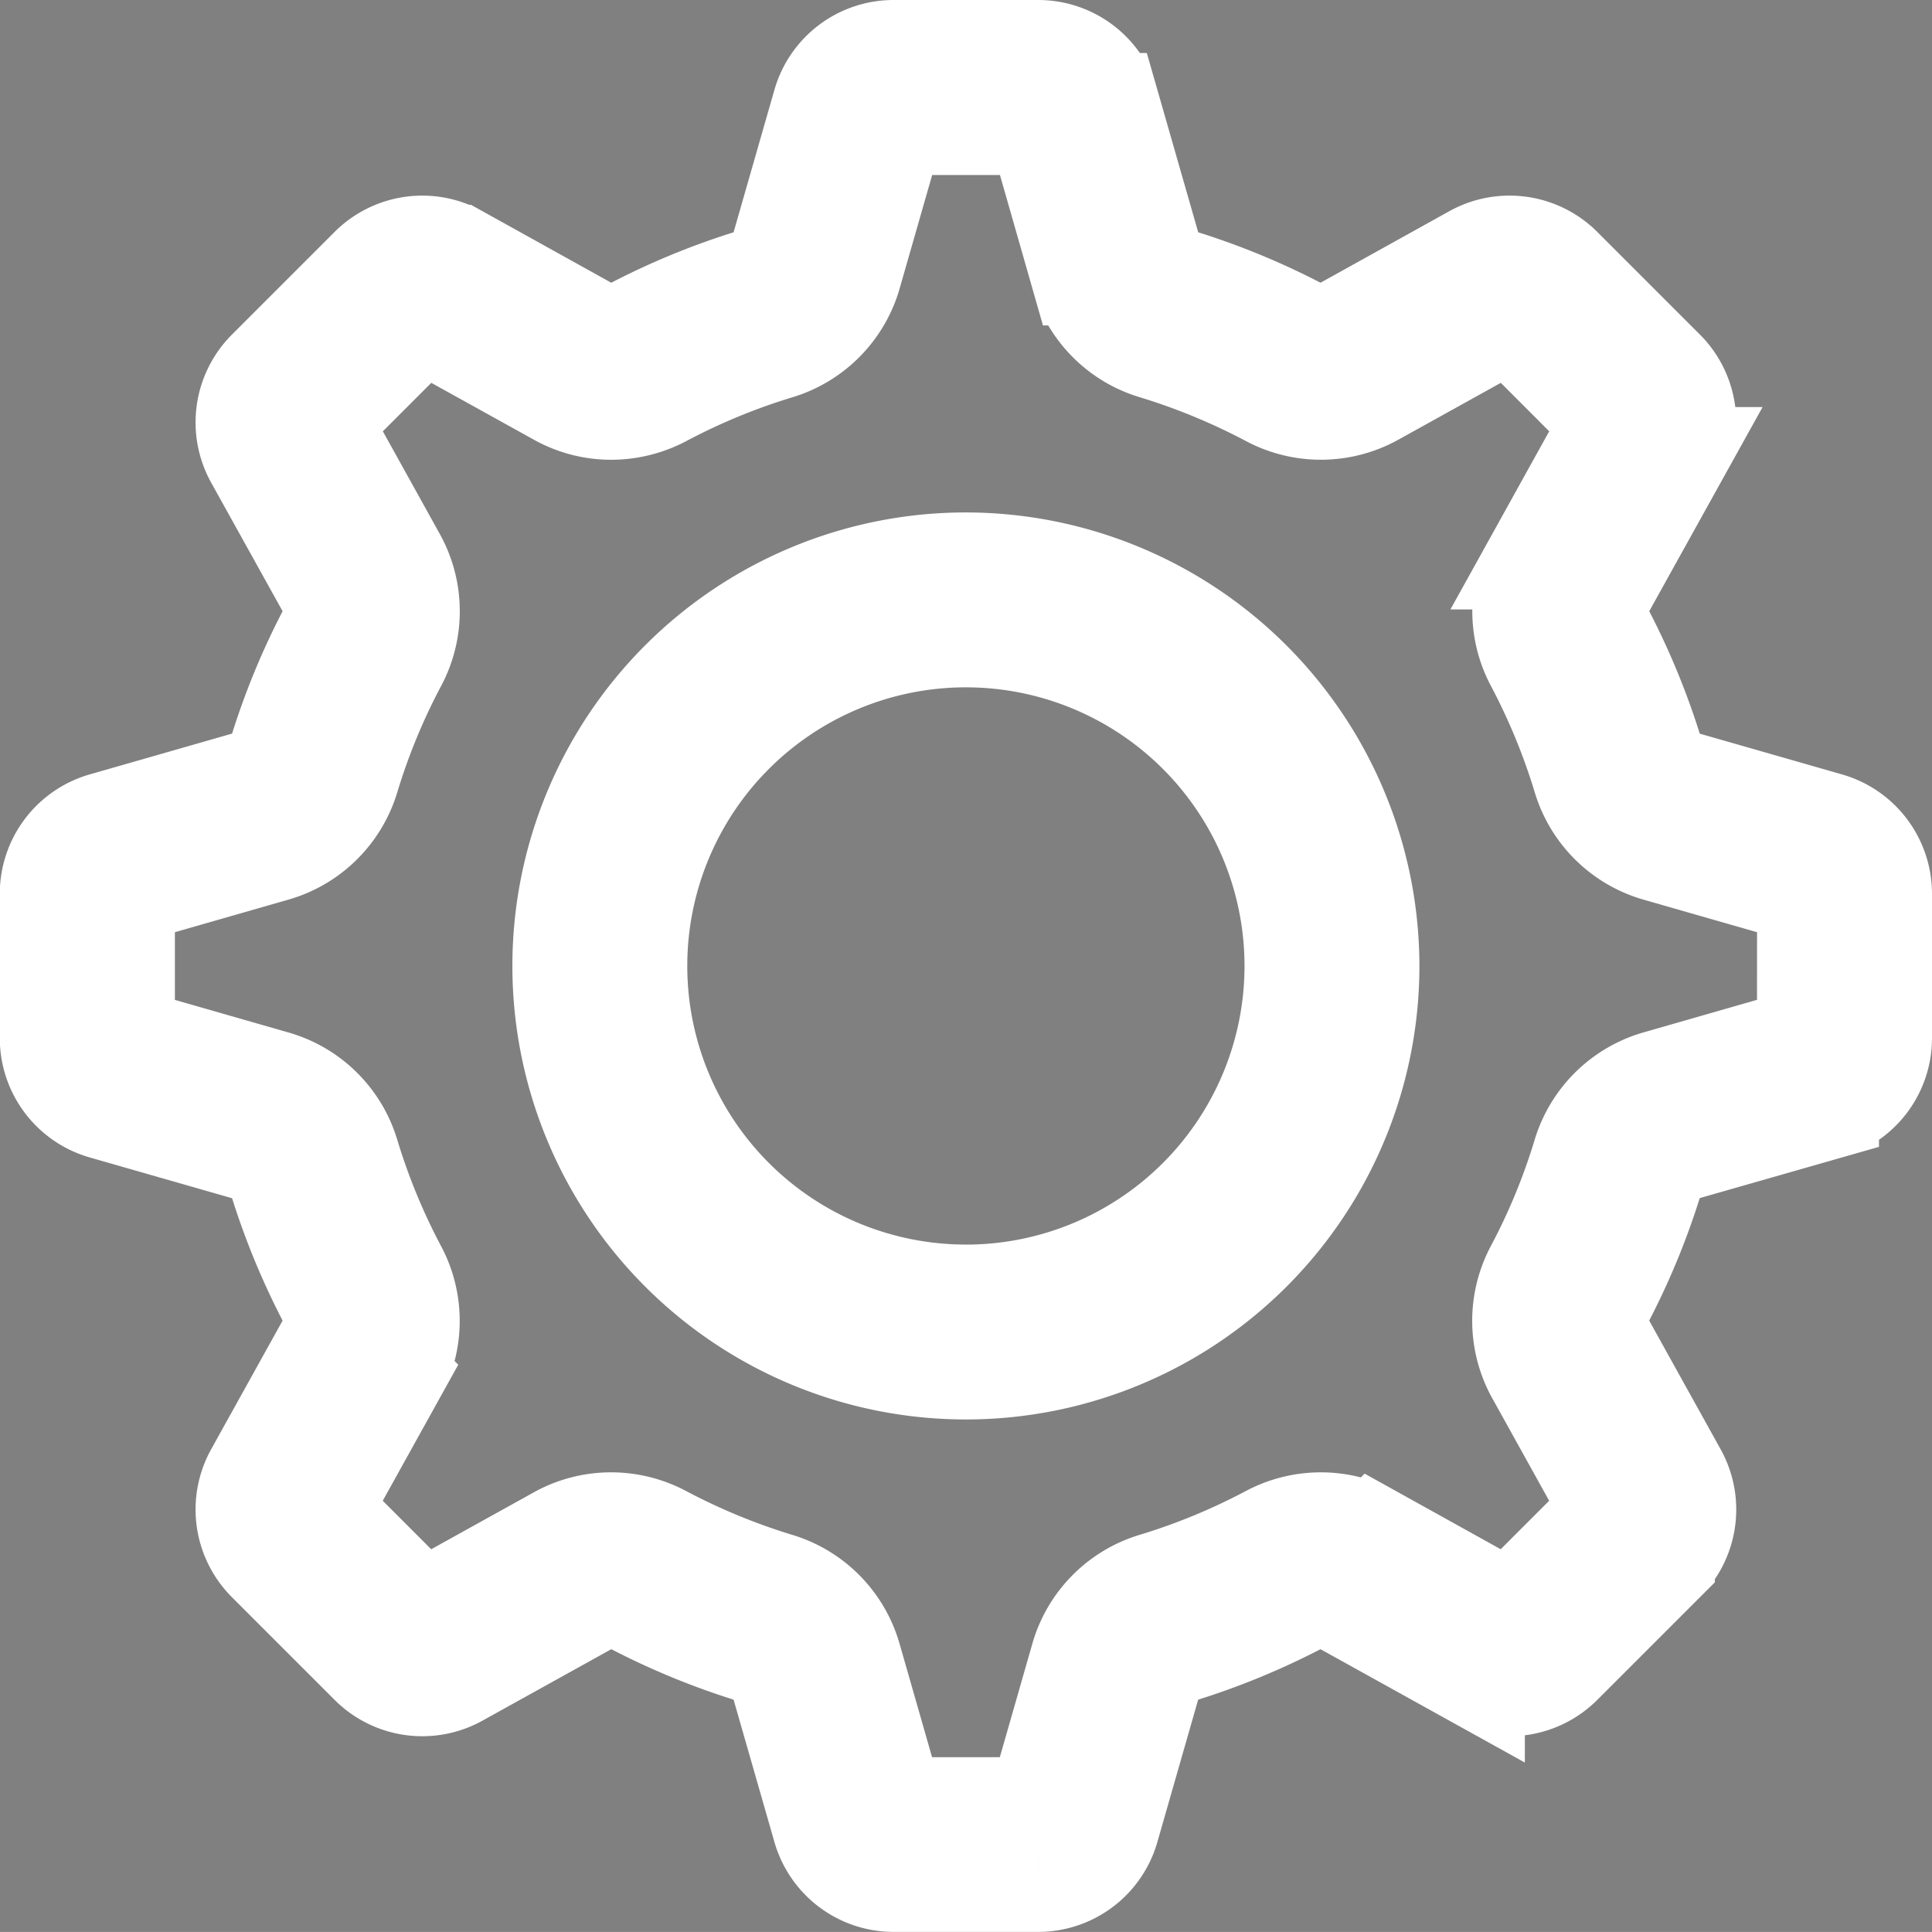
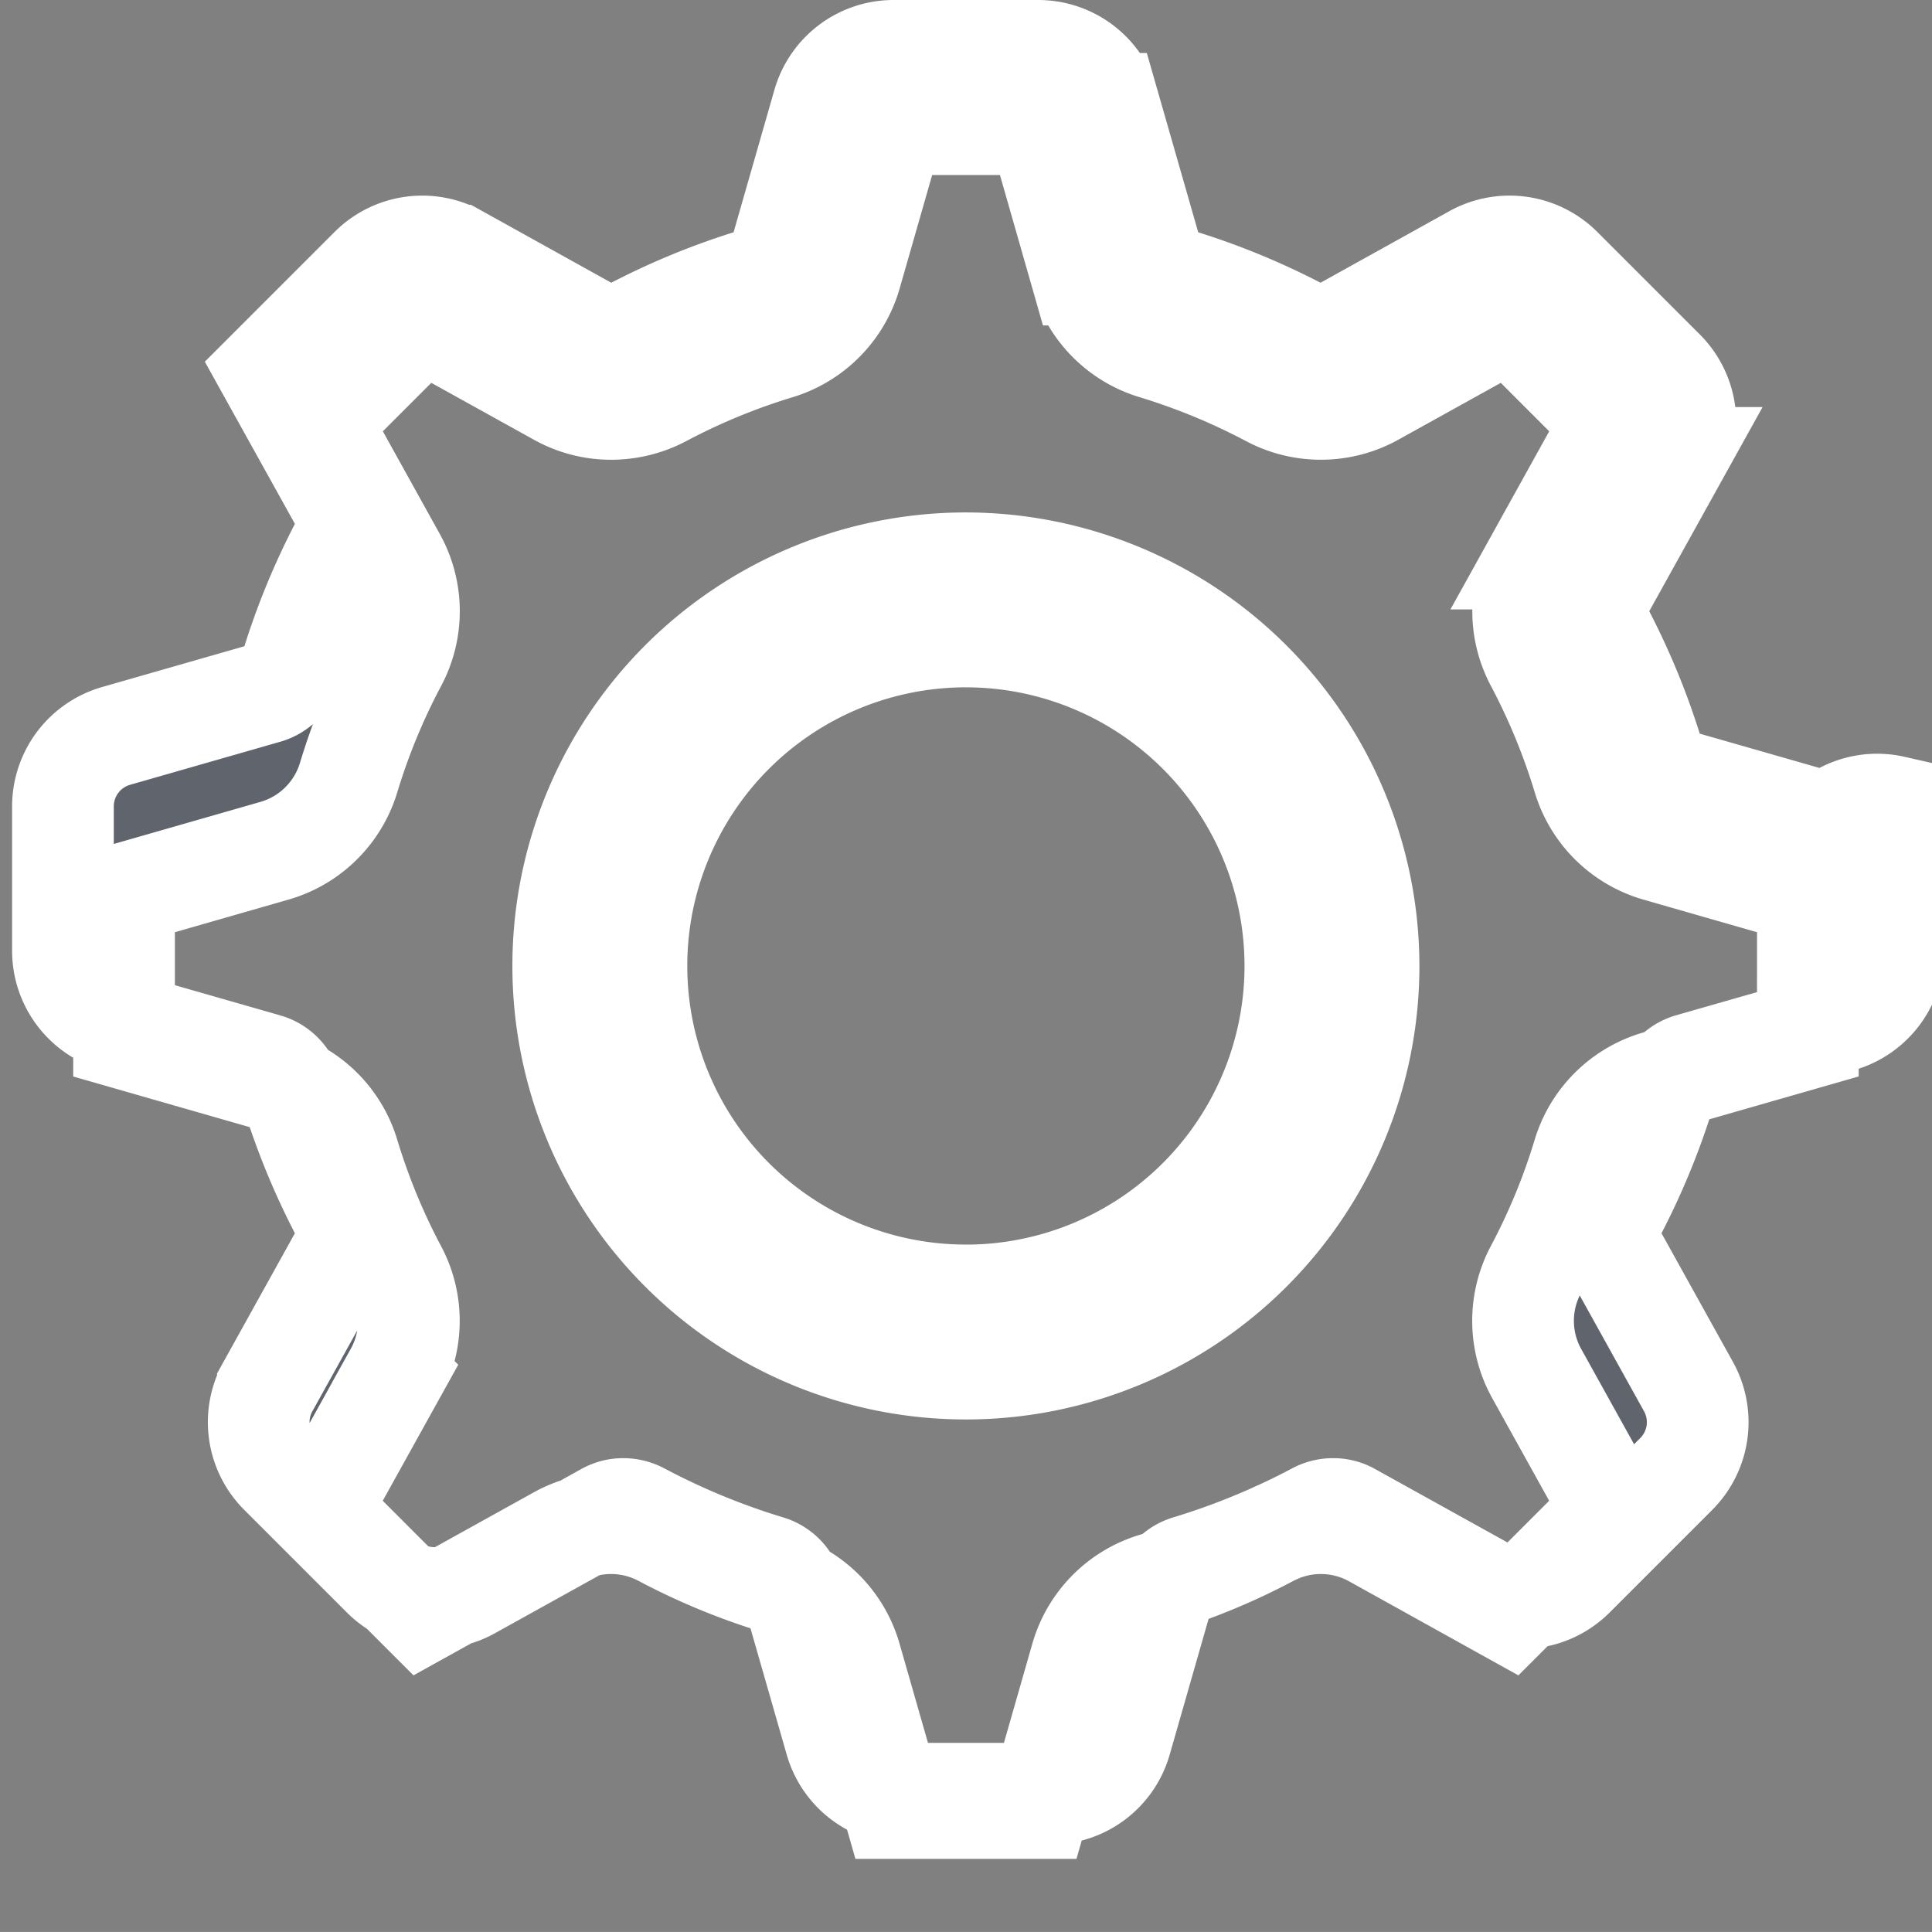
<svg xmlns="http://www.w3.org/2000/svg" width="38" height="37.999" viewBox="0 0 38 37.999">
  <rect x="0" y="0" width="38" height="37.999" fill="#808080" stroke="none" />
  <g id="budicon-cog" transform="translate(1 1)">
-     <path id="Path_2561" data-name="Path 2561" d="M1458.958,4712.195l-2.959-.848a.7.7,0,0,1-.478-.477,14.045,14.045,0,0,0-1.037-2.514.7.7,0,0,1,0-.674l1.485-2.675a1.444,1.444,0,0,0-.24-1.718l-2.019-2.019a1.442,1.442,0,0,0-1.718-.241l-2.677,1.487a.7.7,0,0,1-.336.086.727.727,0,0,1-.338-.085,13.99,13.99,0,0,0-2.513-1.036.707.707,0,0,1-.477-.479l-.848-2.958a1.438,1.438,0,0,0-1.384-1.043h-2.841a1.438,1.438,0,0,0-1.385,1.043l-.848,2.958a.7.7,0,0,1-.477.479,13.931,13.931,0,0,0-2.513,1.036.729.729,0,0,1-.338.085.7.7,0,0,1-.336-.086l-2.677-1.487a1.44,1.44,0,0,0-1.716.241l-2.019,2.019a1.442,1.442,0,0,0-.242,1.718l1.486,2.675a.7.7,0,0,1,0,.674,13.993,13.993,0,0,0-1.037,2.513.7.7,0,0,1-.478.477l-2.958.848a1.442,1.442,0,0,0-1.044,1.387v2.838a1.441,1.441,0,0,0,1.044,1.386l2.959.848a.7.7,0,0,1,.477.477,14.116,14.116,0,0,0,1.037,2.513.7.7,0,0,1,0,.673l-1.486,2.677a1.439,1.439,0,0,0,.242,1.716l2.019,2.019a1.439,1.439,0,0,0,1.716.242l2.677-1.485a.687.687,0,0,1,.336-.086.722.722,0,0,1,.338.084,14.042,14.042,0,0,0,2.513,1.037.7.7,0,0,1,.477.479l.848,2.956a1.439,1.439,0,0,0,1.385,1.044h2.84a1.438,1.438,0,0,0,1.385-1.044l.847-2.956a.705.705,0,0,1,.478-.479,14.11,14.11,0,0,0,2.514-1.037.711.711,0,0,1,.337-.084.681.681,0,0,1,.336.086l2.677,1.485a1.441,1.441,0,0,0,1.718-.242l2.019-2.019a1.441,1.441,0,0,0,.24-1.716l-1.486-2.677a.7.7,0,0,1,0-.674,13.962,13.962,0,0,0,1.037-2.513.707.707,0,0,1,.478-.479l2.959-.846a1.441,1.441,0,0,0,1.043-1.386v-2.838A1.442,1.442,0,0,0,1458.958,4712.195Zm-.4,4.225-2.959.849a2.142,2.142,0,0,0-1.458,1.443,12.592,12.592,0,0,1-.93,2.257,2.136,2.136,0,0,0,.014,2.048l1.485,2.676-2.019,2.02-2.677-1.487a2.146,2.146,0,0,0-2.047-.012,12.7,12.7,0,0,1-2.257.931,2.138,2.138,0,0,0-1.443,1.458l-.848,2.96h-2.84l-.848-2.96a2.138,2.138,0,0,0-1.444-1.458,12.8,12.8,0,0,1-2.255-.931,2.15,2.15,0,0,0-1.014-.254,2.128,2.128,0,0,0-1.034.268l-2.677,1.485-2.019-2.02,1.485-2.676a2.13,2.13,0,0,0,.015-2.045,12.735,12.735,0,0,1-.93-2.258,2.133,2.133,0,0,0-1.459-1.444l-2.959-.849v-2.838l2.959-.849a2.14,2.14,0,0,0,1.459-1.443,12.638,12.638,0,0,1,.929-2.255,2.131,2.131,0,0,0-.011-2.047l-1.486-2.679,2.019-2.019,2.677,1.484a2.118,2.118,0,0,0,1.034.269,2.161,2.161,0,0,0,1.014-.253,12.69,12.69,0,0,1,2.255-.931,2.14,2.14,0,0,0,1.444-1.458l.848-2.959h2.841l.846,2.959a2.134,2.134,0,0,0,1.443,1.456,12.868,12.868,0,0,1,2.255.93,2.142,2.142,0,0,0,2.049-.011l2.678-1.486,2.018,2.019-1.485,2.678a2.132,2.132,0,0,0-.014,2.043,12.767,12.767,0,0,1,.93,2.259,2.136,2.136,0,0,0,1.458,1.444l2.959.849Zm-16.56-9.34a7.92,7.92,0,1,0,7.92,7.92A7.929,7.929,0,0,0,1442,4707.08Zm0,14.4a6.48,6.48,0,1,1,6.48-6.48A6.481,6.481,0,0,1,1442,4721.481Z" transform="translate(-1424 -4697.001)" fill="rgba(62,72,91,0.5)" stroke="#fff" stroke-width="2" />
+     <path id="Path_2561" data-name="Path 2561" d="M1458.958,4712.195l-2.959-.848a.7.7,0,0,1-.478-.477,14.045,14.045,0,0,0-1.037-2.514.7.7,0,0,1,0-.674l1.485-2.675a1.444,1.444,0,0,0-.24-1.718l-2.019-2.019a1.442,1.442,0,0,0-1.718-.241l-2.677,1.487a.7.7,0,0,1-.336.086.727.727,0,0,1-.338-.085,13.99,13.99,0,0,0-2.513-1.036.707.707,0,0,1-.477-.479l-.848-2.958a1.438,1.438,0,0,0-1.384-1.043h-2.841a1.438,1.438,0,0,0-1.385,1.043l-.848,2.958a.7.7,0,0,1-.477.479,13.931,13.931,0,0,0-2.513,1.036.729.729,0,0,1-.338.085.7.7,0,0,1-.336-.086l-2.677-1.487a1.44,1.44,0,0,0-1.716.241l-2.019,2.019l1.486,2.675a.7.7,0,0,1,0,.674,13.993,13.993,0,0,0-1.037,2.513.7.7,0,0,1-.478.477l-2.958.848a1.442,1.442,0,0,0-1.044,1.387v2.838a1.441,1.441,0,0,0,1.044,1.386l2.959.848a.7.7,0,0,1,.477.477,14.116,14.116,0,0,0,1.037,2.513.7.7,0,0,1,0,.673l-1.486,2.677a1.439,1.439,0,0,0,.242,1.716l2.019,2.019a1.439,1.439,0,0,0,1.716.242l2.677-1.485a.687.687,0,0,1,.336-.086.722.722,0,0,1,.338.084,14.042,14.042,0,0,0,2.513,1.037.7.7,0,0,1,.477.479l.848,2.956a1.439,1.439,0,0,0,1.385,1.044h2.84a1.438,1.438,0,0,0,1.385-1.044l.847-2.956a.705.705,0,0,1,.478-.479,14.11,14.11,0,0,0,2.514-1.037.711.711,0,0,1,.337-.084.681.681,0,0,1,.336.086l2.677,1.485a1.441,1.441,0,0,0,1.718-.242l2.019-2.019a1.441,1.441,0,0,0,.24-1.716l-1.486-2.677a.7.7,0,0,1,0-.674,13.962,13.962,0,0,0,1.037-2.513.707.707,0,0,1,.478-.479l2.959-.846a1.441,1.441,0,0,0,1.043-1.386v-2.838A1.442,1.442,0,0,0,1458.958,4712.195Zm-.4,4.225-2.959.849a2.142,2.142,0,0,0-1.458,1.443,12.592,12.592,0,0,1-.93,2.257,2.136,2.136,0,0,0,.014,2.048l1.485,2.676-2.019,2.02-2.677-1.487a2.146,2.146,0,0,0-2.047-.012,12.7,12.7,0,0,1-2.257.931,2.138,2.138,0,0,0-1.443,1.458l-.848,2.96h-2.84l-.848-2.96a2.138,2.138,0,0,0-1.444-1.458,12.8,12.8,0,0,1-2.255-.931,2.15,2.15,0,0,0-1.014-.254,2.128,2.128,0,0,0-1.034.268l-2.677,1.485-2.019-2.02,1.485-2.676a2.13,2.13,0,0,0,.015-2.045,12.735,12.735,0,0,1-.93-2.258,2.133,2.133,0,0,0-1.459-1.444l-2.959-.849v-2.838l2.959-.849a2.14,2.14,0,0,0,1.459-1.443,12.638,12.638,0,0,1,.929-2.255,2.131,2.131,0,0,0-.011-2.047l-1.486-2.679,2.019-2.019,2.677,1.484a2.118,2.118,0,0,0,1.034.269,2.161,2.161,0,0,0,1.014-.253,12.69,12.69,0,0,1,2.255-.931,2.14,2.14,0,0,0,1.444-1.458l.848-2.959h2.841l.846,2.959a2.134,2.134,0,0,0,1.443,1.456,12.868,12.868,0,0,1,2.255.93,2.142,2.142,0,0,0,2.049-.011l2.678-1.486,2.018,2.019-1.485,2.678a2.132,2.132,0,0,0-.014,2.043,12.767,12.767,0,0,1,.93,2.259,2.136,2.136,0,0,0,1.458,1.444l2.959.849Zm-16.56-9.34a7.92,7.92,0,1,0,7.92,7.92A7.929,7.929,0,0,0,1442,4707.08Zm0,14.4a6.48,6.48,0,1,1,6.48-6.48A6.481,6.481,0,0,1,1442,4721.481Z" transform="translate(-1424 -4697.001)" fill="rgba(62,72,91,0.5)" stroke="#fff" stroke-width="2" />
  </g>
</svg>